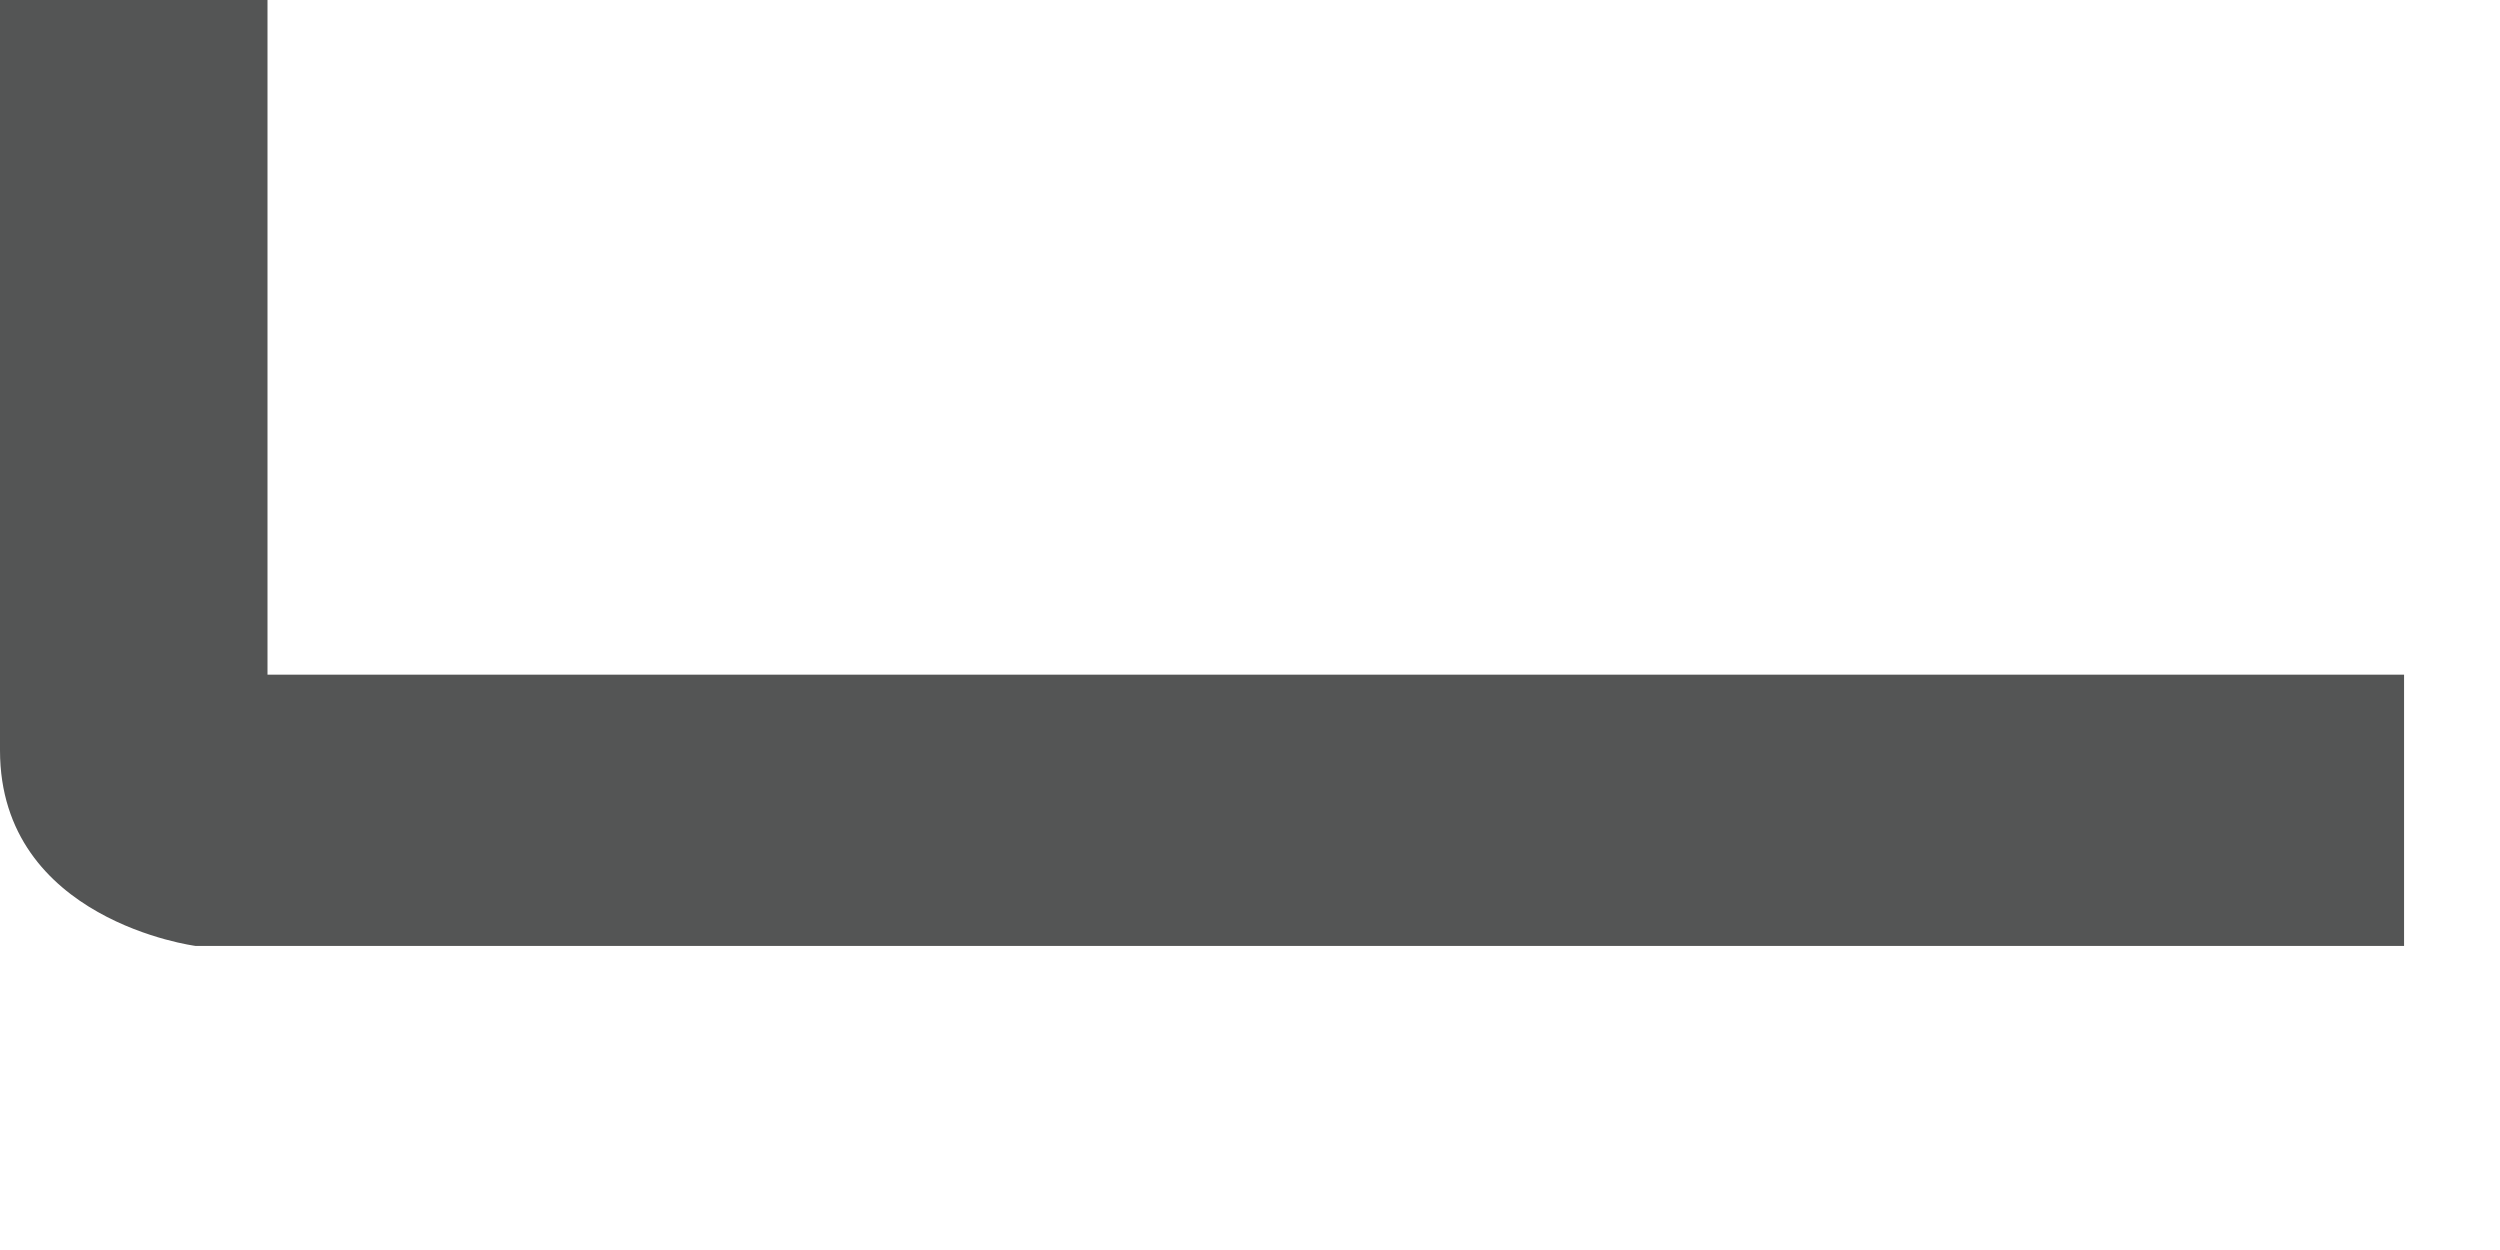
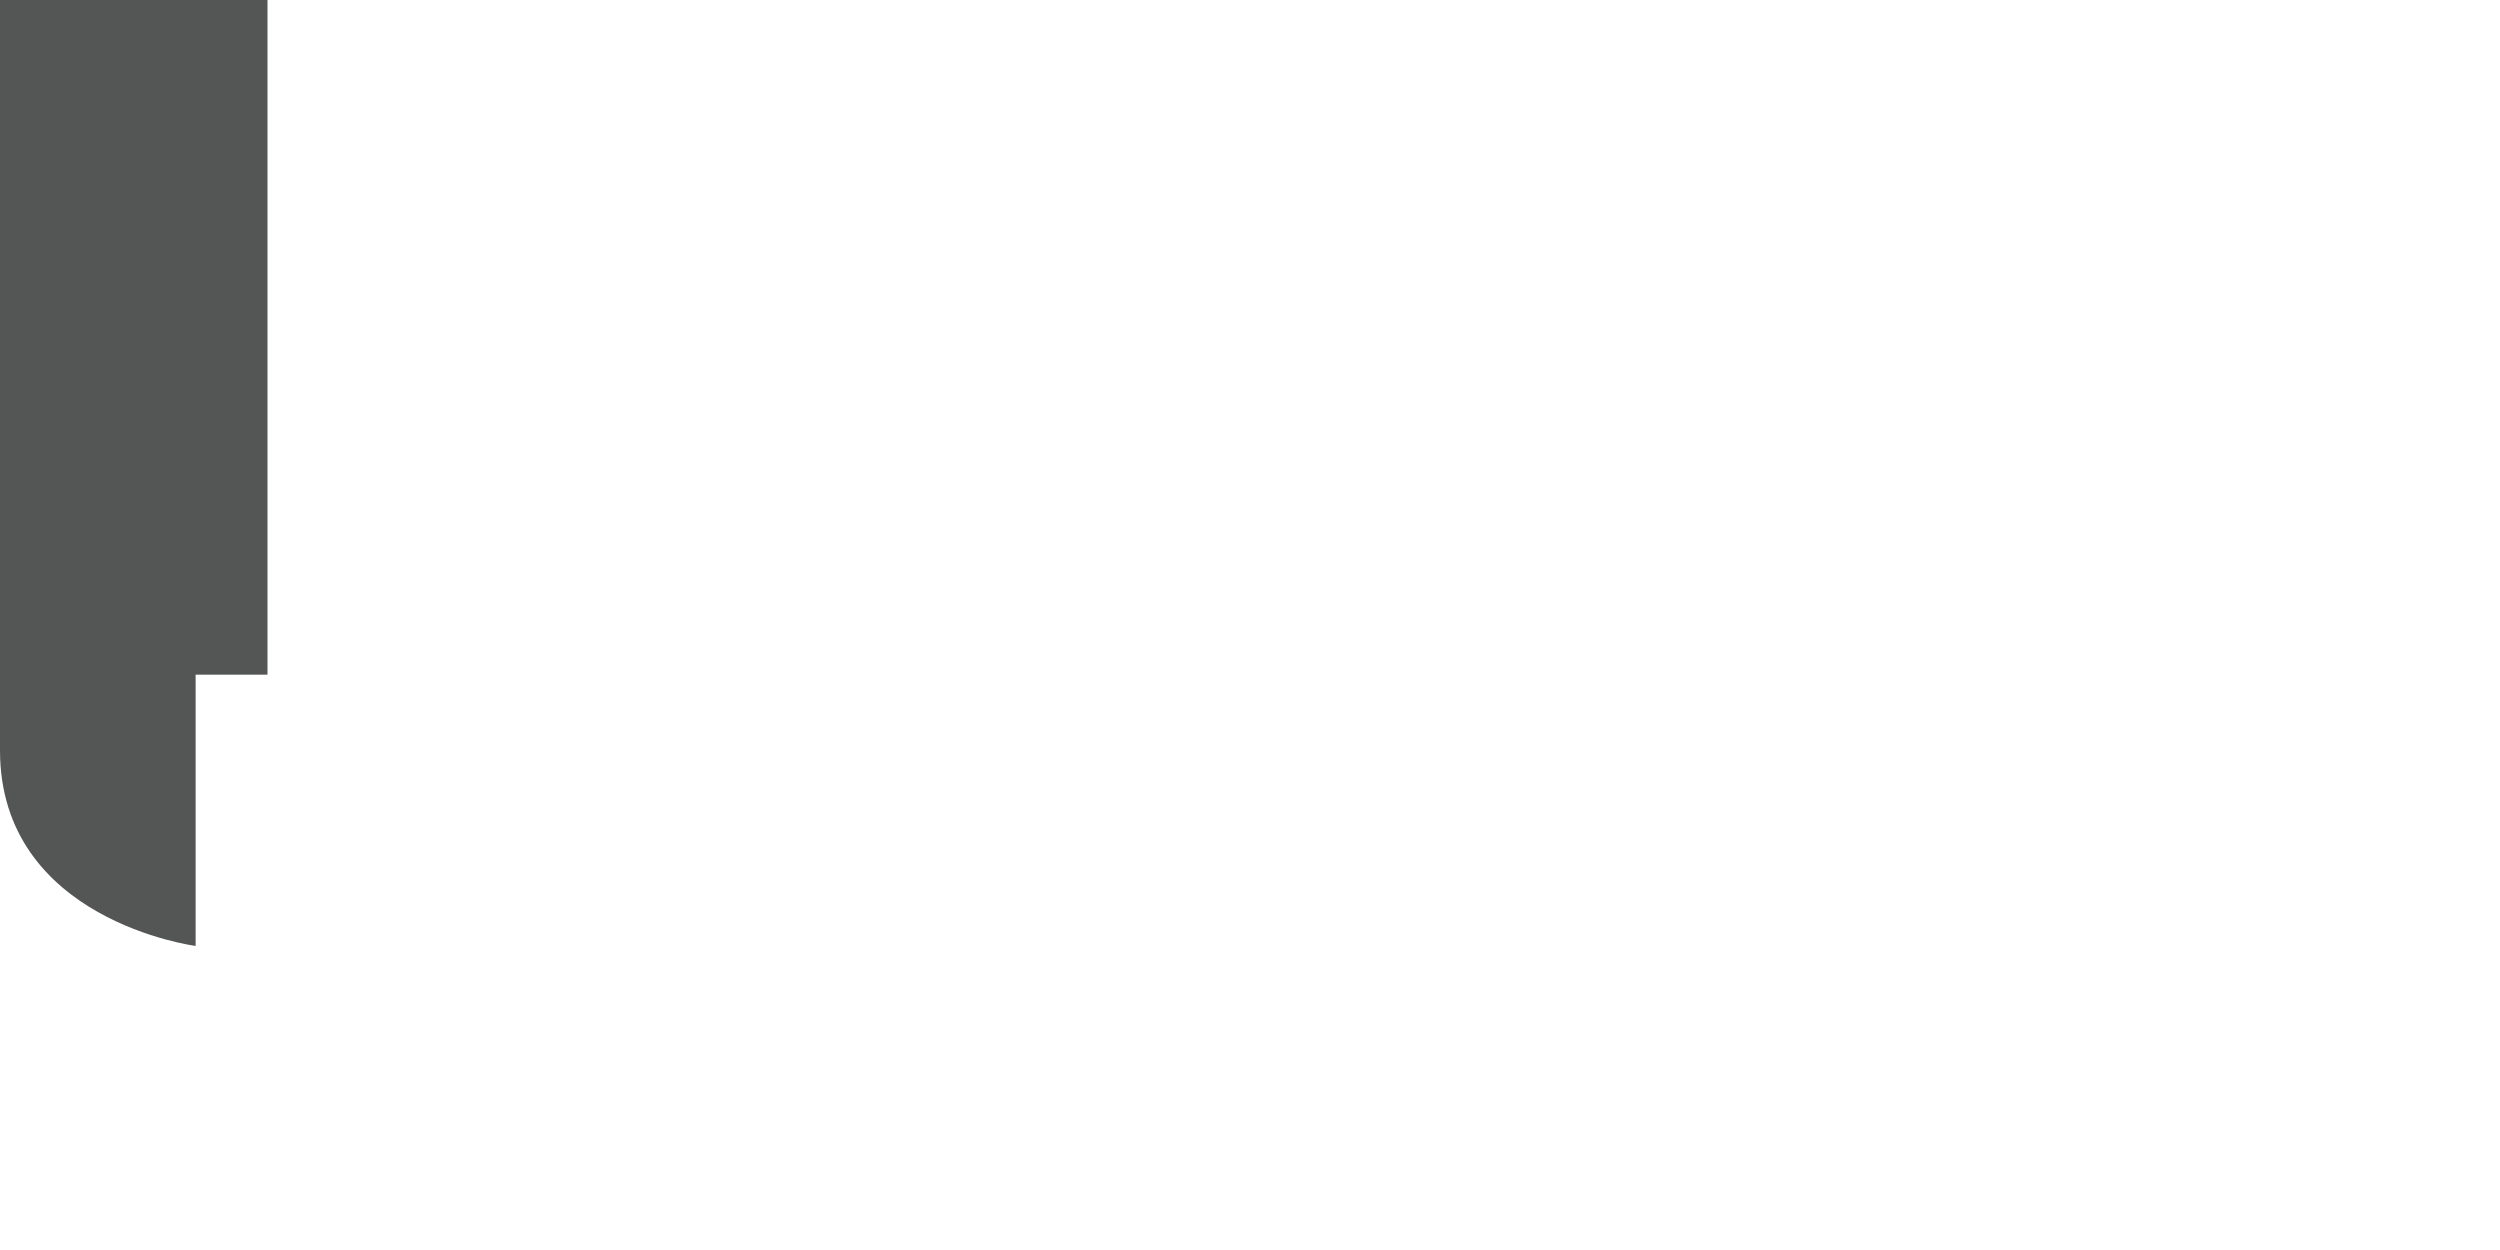
<svg xmlns="http://www.w3.org/2000/svg" fill="none" height="100%" overflow="visible" preserveAspectRatio="none" style="display: block;" viewBox="0 0 8 4" width="100%">
-   <path d="M0.856 2.159V0H0V2.401C0 2.946 0.626 3.027 0.626 3.027H7.693V2.159H0.856Z" fill="#545555" id="Vector" />
+   <path d="M0.856 2.159V0H0V2.401C0 2.946 0.626 3.027 0.626 3.027V2.159H0.856Z" fill="#545555" id="Vector" />
</svg>